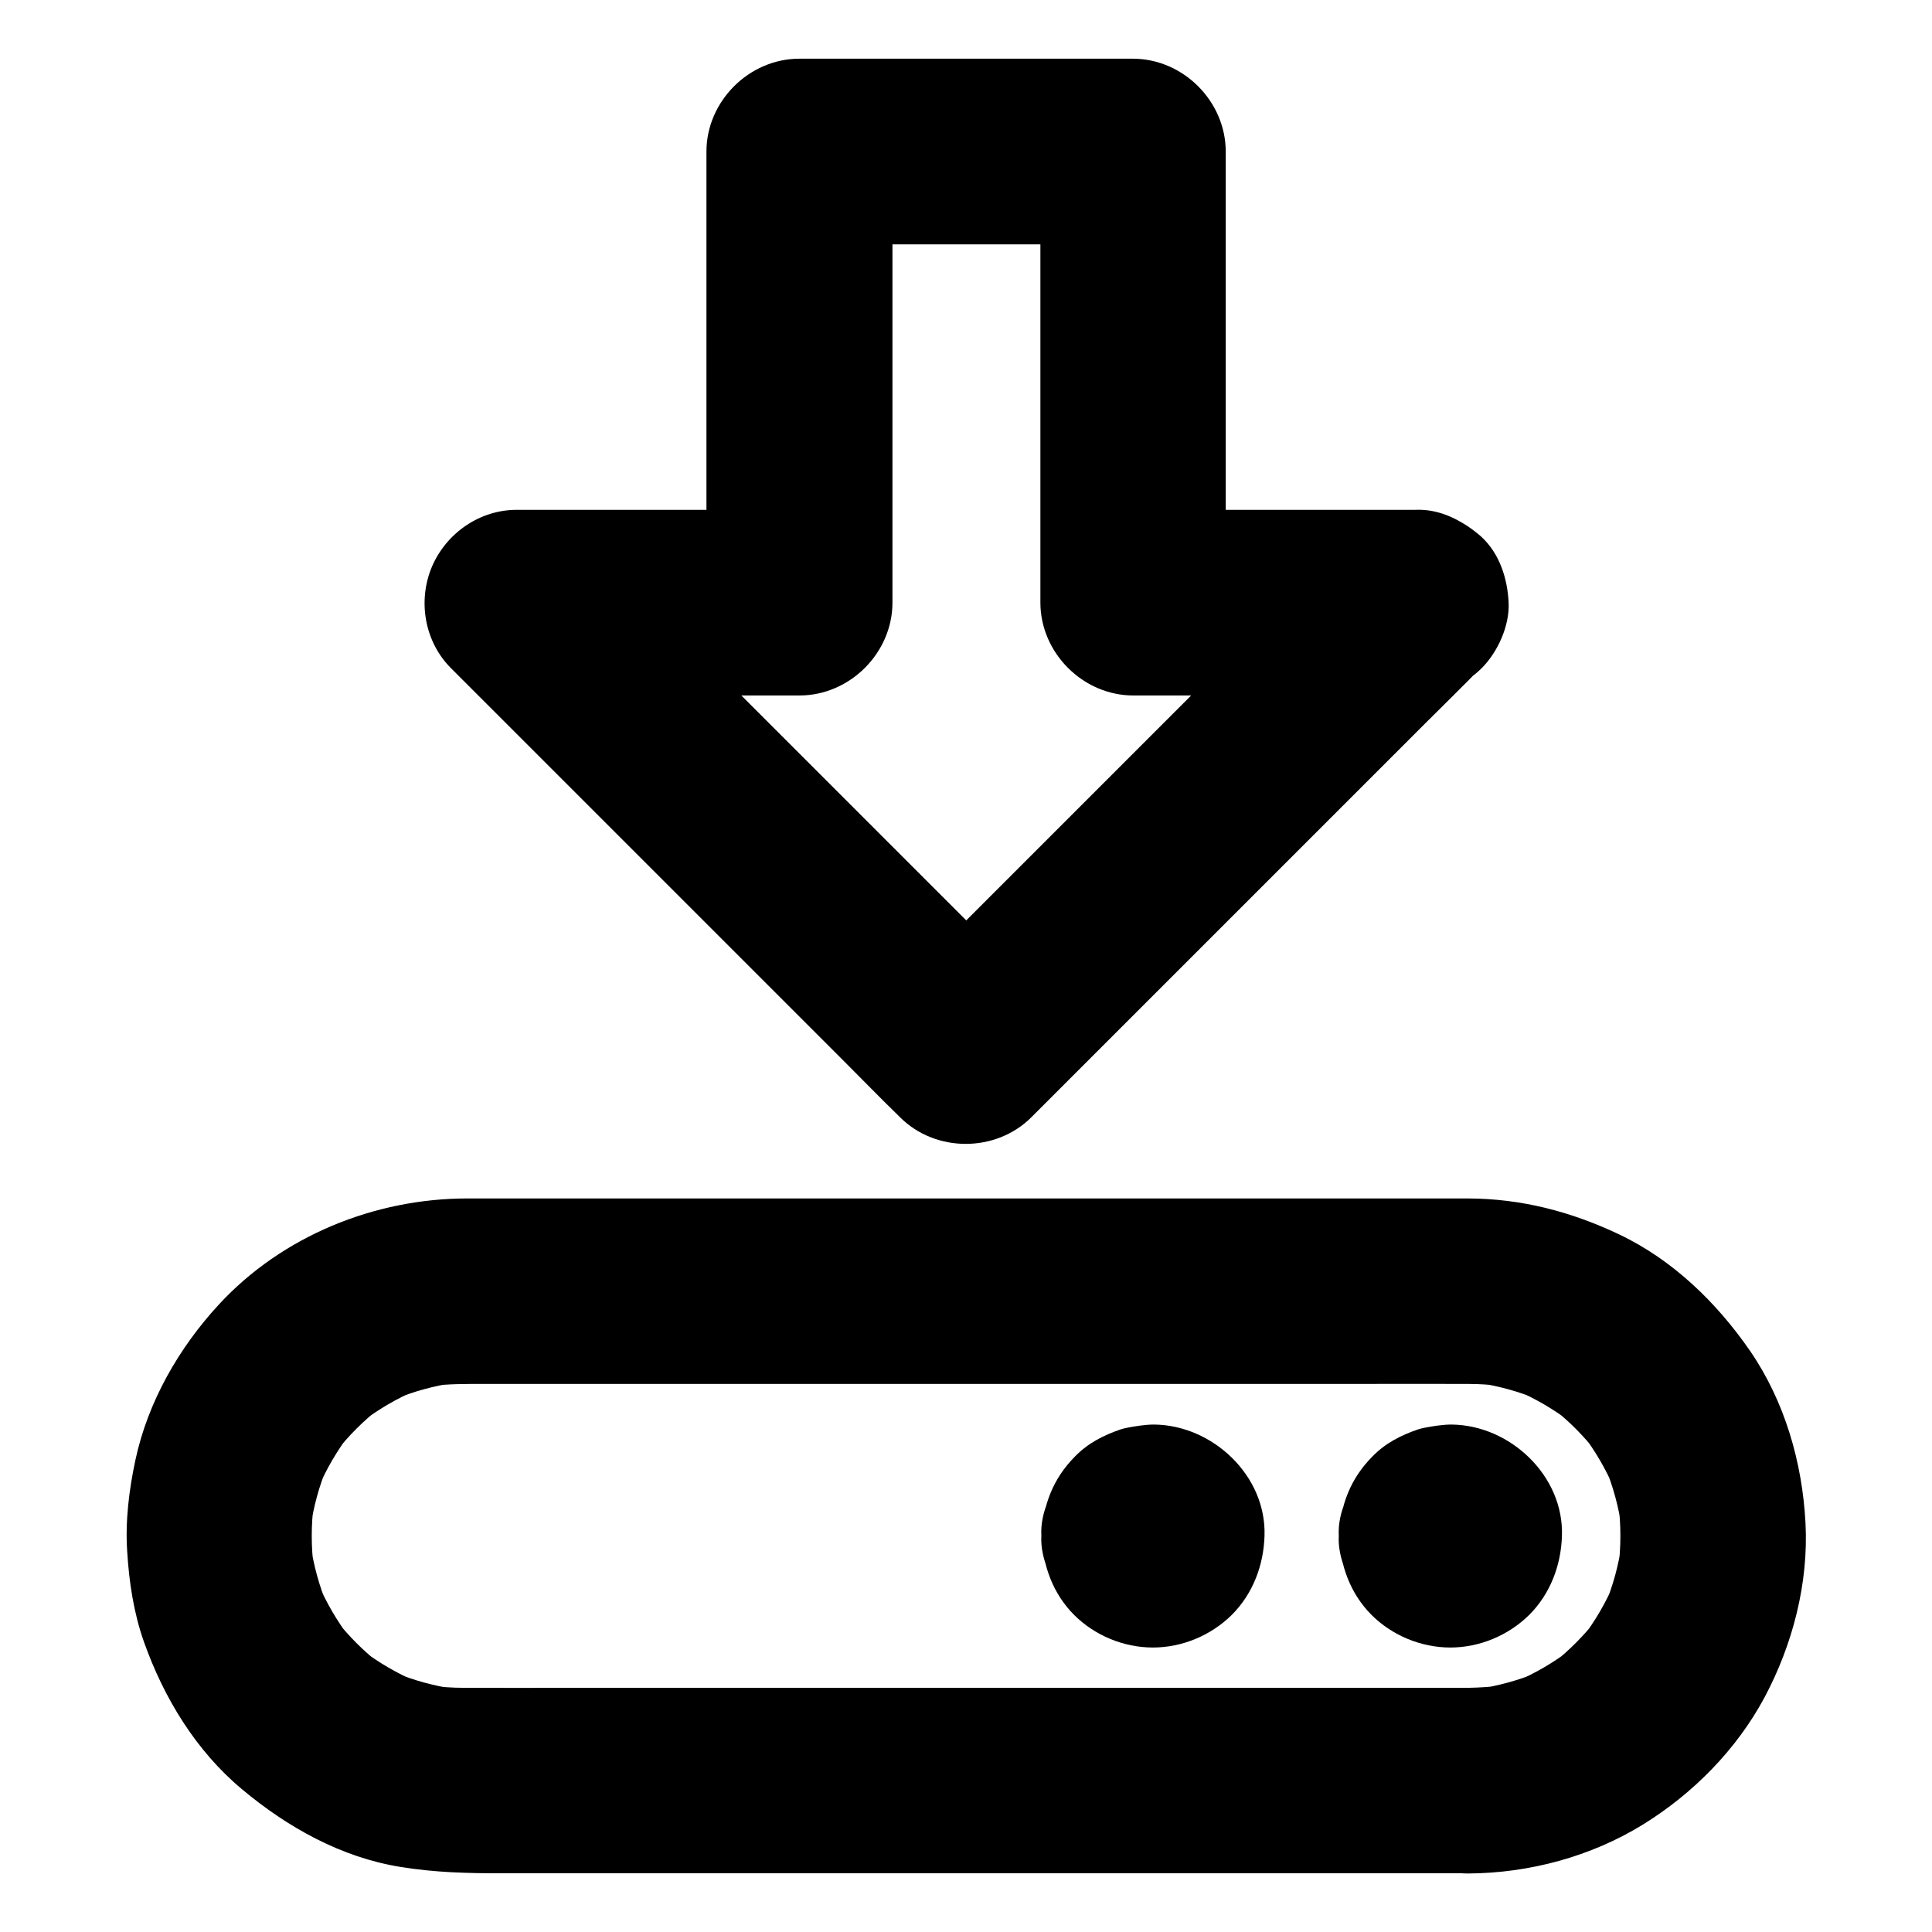
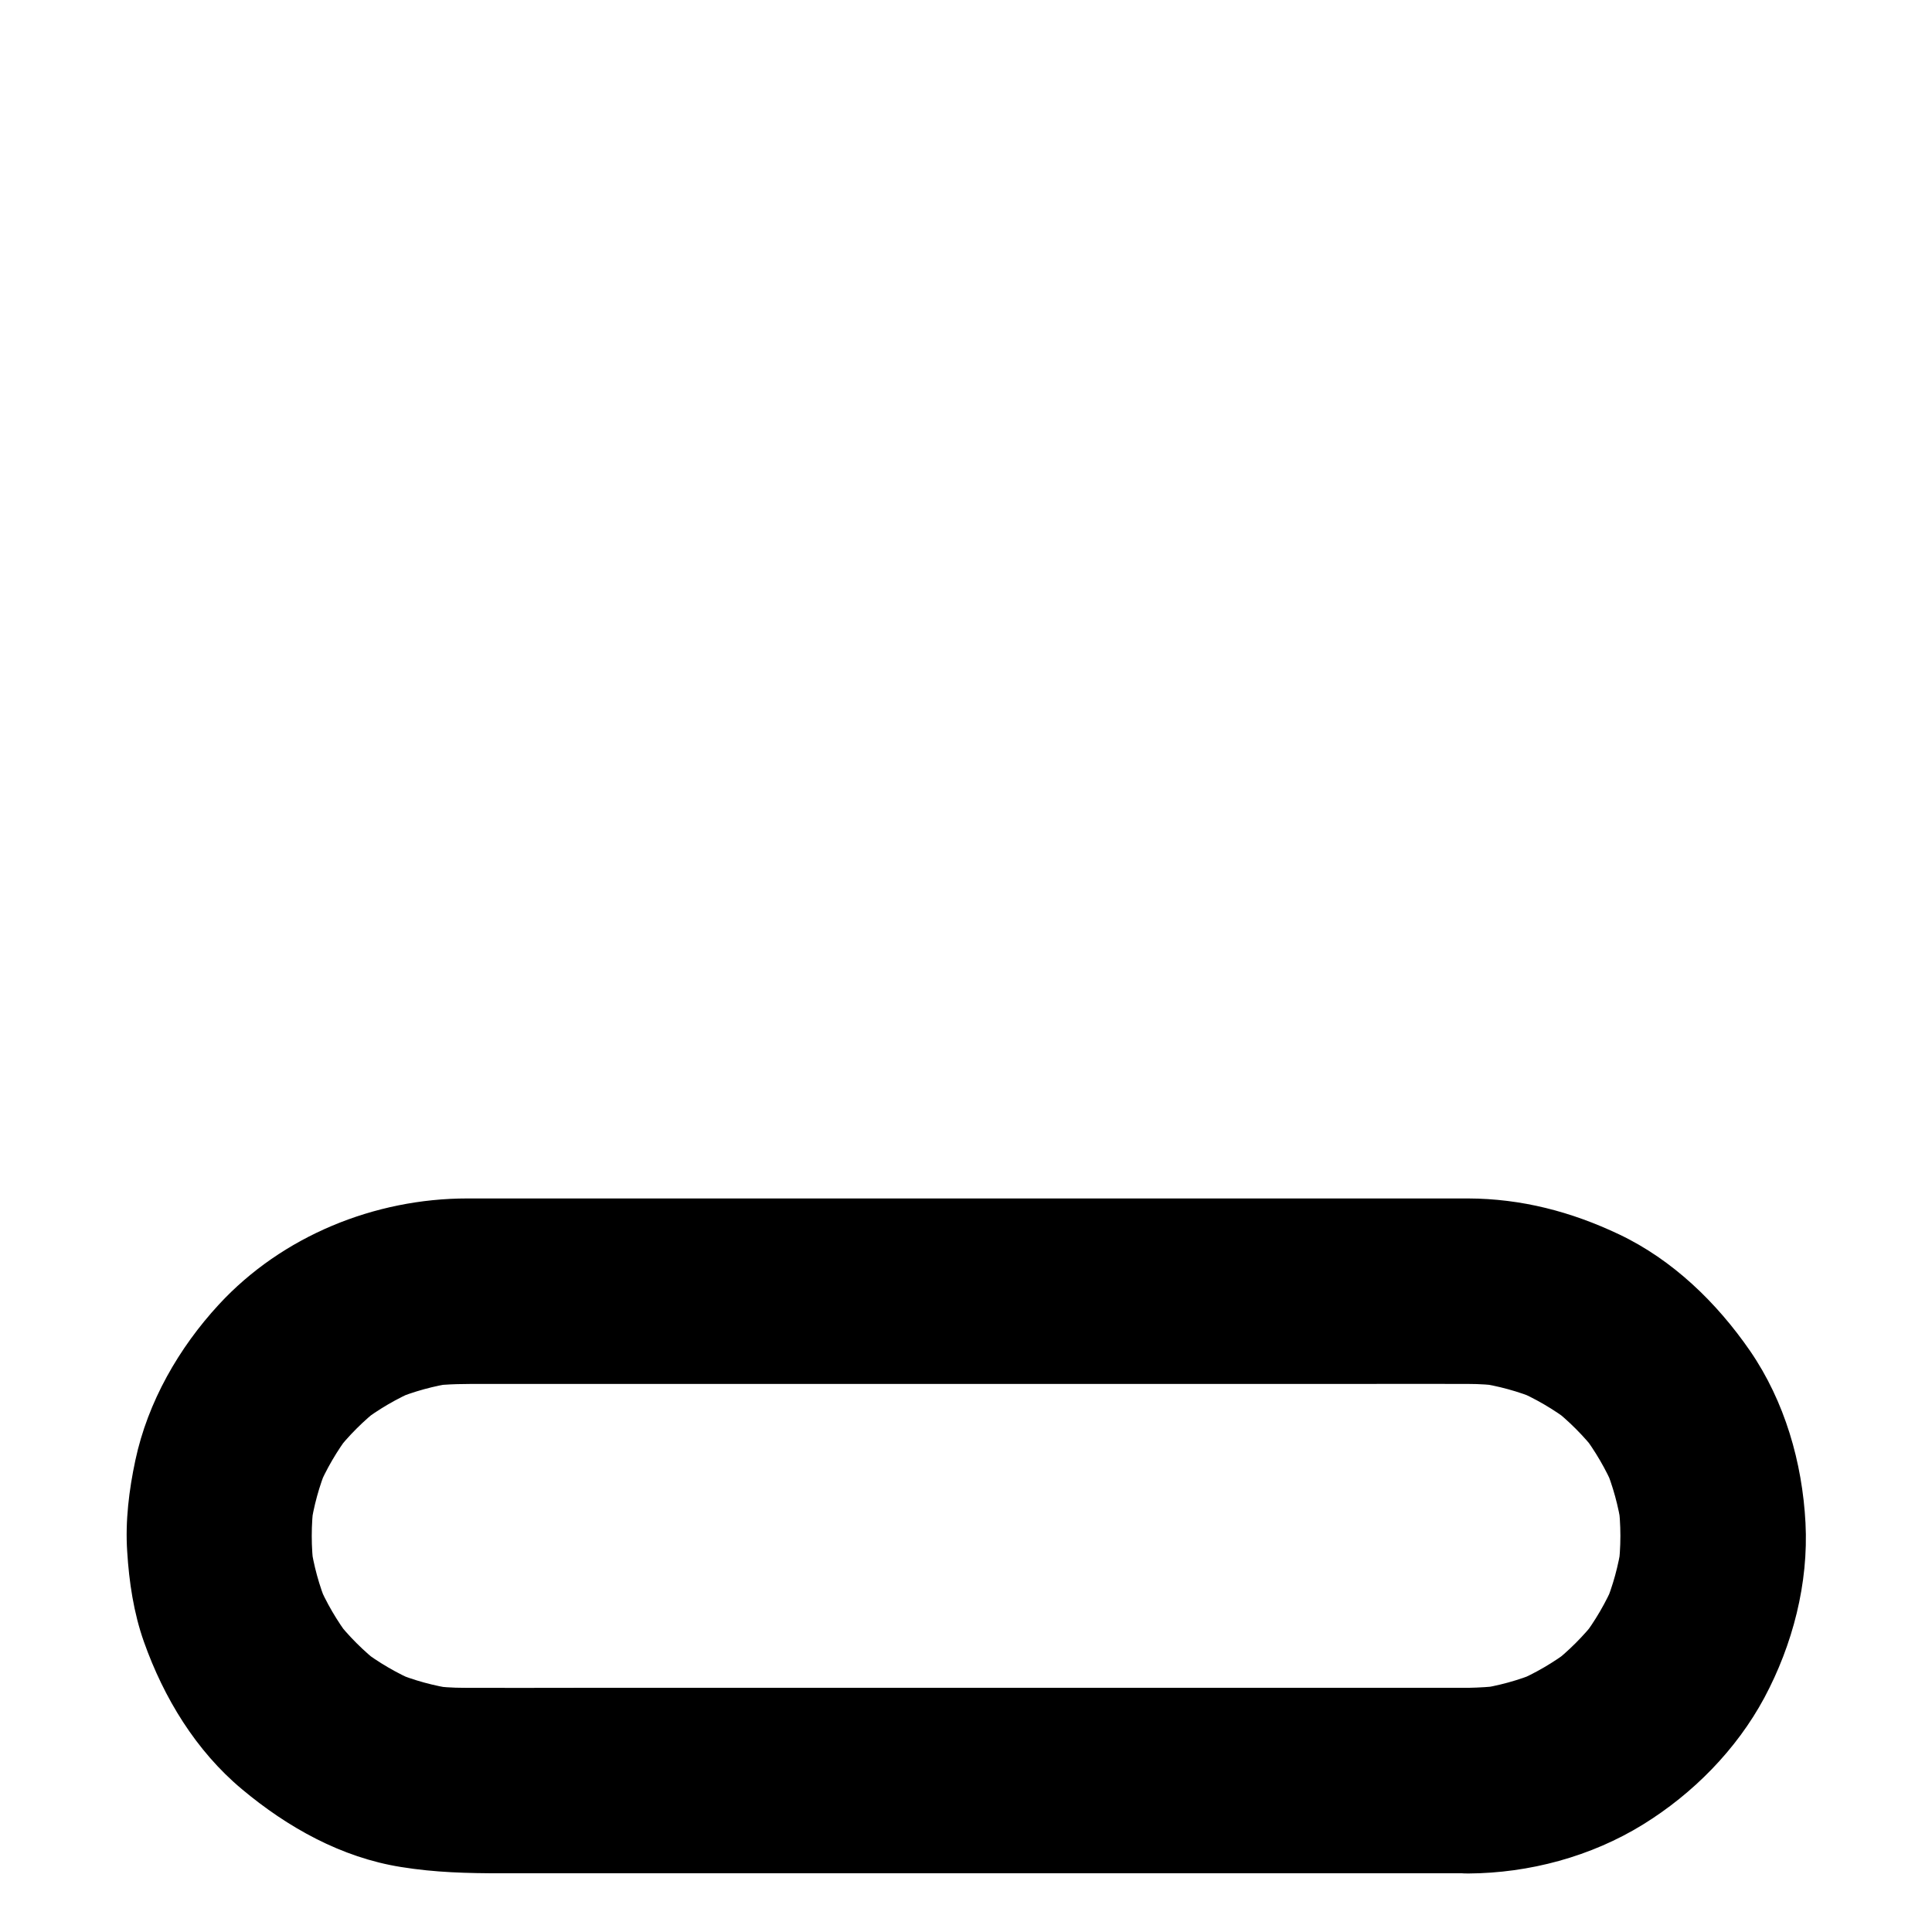
<svg xmlns="http://www.w3.org/2000/svg" fill="#000000" width="800px" height="800px" version="1.1" viewBox="144 144 512 512">
  <g>
-     <path d="m519.11 279.11h-65.73-9.152c8.215 8.215 16.383 16.383 24.602 24.602v-40.441-64.402-14.711c0-13.285-11.266-24.602-24.602-24.602h-29.961-47.477-10.973c-13.285 0-24.602 11.266-24.602 24.602v40.441 64.402 14.711c8.215-8.215 16.383-16.383 24.602-24.602h-65.73-9.152c-9.84 0-18.695 6.199-22.484 15.105-3.789 9.004-1.969 19.828 5.066 26.863l104.3 104.3c4.82 4.82 9.594 9.742 14.516 14.516l0.195 0.195c9.398 9.398 25.387 9.398 34.785 0 3.938-3.938 7.922-7.922 11.855-11.855 9.445-9.445 18.895-18.895 28.34-28.34l34.441-34.441c9.891-9.891 19.777-19.777 29.668-29.668 4.82-4.82 9.742-9.594 14.516-14.516 0.051-0.051 0.148-0.148 0.195-0.195 4.477-4.477 7.184-11.07 7.184-17.418 0-6.051-2.656-13.234-7.184-17.418-4.531-4.231-10.68-7.426-17.223-7.133-6.543 0.297-12.695 2.508-17.418 7.184-3.938 3.938-7.922 7.922-11.855 11.855-9.445 9.445-18.895 18.895-28.34 28.34-11.465 11.465-22.977 22.977-34.441 34.441-9.891 9.891-19.777 19.777-29.668 29.668-4.82 4.82-9.789 9.594-14.516 14.516-0.051 0.051-0.148 0.148-0.195 0.195h34.785l-11.855-11.855c-9.445-9.445-18.895-18.895-28.34-28.34-11.465-11.465-22.977-22.977-34.441-34.441-9.891-9.891-19.777-19.777-29.668-29.668-4.82-4.82-9.594-9.789-14.516-14.516-0.051-0.051-0.148-0.148-0.195-0.195-5.805 14.023-11.609 27.996-17.418 42.016h65.73 9.152c13.285 0 24.602-11.266 24.602-24.602v-40.441-64.402-14.711c-8.215 8.215-16.383 16.383-24.602 24.602h29.961 47.477 10.973c-8.215-8.215-16.383-16.383-24.602-24.602v40.441 64.402 14.711c0 13.285 11.266 24.602 24.602 24.602h65.73 9.152c6.297 0 12.941-2.754 17.418-7.184 4.281-4.281 7.477-11.266 7.184-17.418-0.297-6.348-2.363-12.941-7.184-17.418-4.969-4.426-10.871-7.18-17.512-7.18z" />
    <path d="m533.13 591.29h-27.258-65.141-78.129-66.223c-9.789 0-19.633 0.051-29.422 0-3 0-5.953-0.195-8.953-0.59 2.164 0.297 4.379 0.59 6.543 0.887-5.512-0.789-10.875-2.262-15.988-4.379 1.969 0.836 3.938 1.672 5.856 2.461-5.215-2.215-10.086-5.066-14.613-8.512 1.672 1.277 3.297 2.559 4.969 3.836-4.43-3.445-8.414-7.43-11.855-11.855 1.277 1.672 2.559 3.297 3.836 4.969-3.445-4.527-6.297-9.398-8.512-14.613 0.836 1.969 1.672 3.938 2.461 5.856-2.117-5.117-3.59-10.48-4.379-15.988 0.297 2.164 0.59 4.379 0.887 6.543-0.789-5.902-0.789-11.855 0-17.762-0.297 2.164-0.59 4.379-0.887 6.543 0.789-5.512 2.262-10.875 4.379-15.988-0.836 1.969-1.672 3.938-2.461 5.856 2.215-5.215 5.066-10.086 8.512-14.613-1.277 1.672-2.559 3.297-3.836 4.969 3.445-4.43 7.43-8.414 11.855-11.855-1.672 1.277-3.297 2.559-4.969 3.836 4.527-3.445 9.398-6.297 14.613-8.512-1.969 0.836-3.938 1.672-5.856 2.461 5.117-2.117 10.48-3.59 15.988-4.379-2.164 0.297-4.379 0.59-6.543 0.887 4.773-0.641 9.543-0.59 14.316-0.59h18.746 64.453 79.508 67.648c10.137 0 20.27-0.051 30.406 0 3 0 5.953 0.195 8.953 0.59-2.164-0.297-4.379-0.59-6.543-0.887 5.512 0.789 10.875 2.262 15.988 4.379-1.969-0.836-3.938-1.672-5.856-2.461 5.215 2.215 10.086 5.066 14.613 8.512-1.672-1.277-3.297-2.559-4.969-3.836 4.43 3.445 8.414 7.43 11.855 11.855-1.277-1.672-2.559-3.297-3.836-4.969 3.445 4.527 6.297 9.398 8.512 14.613-0.836-1.969-1.672-3.938-2.461-5.856 2.117 5.117 3.59 10.48 4.379 15.988-0.297-2.164-0.59-4.379-0.887-6.543 0.789 5.902 0.789 11.855 0 17.762 0.297-2.164 0.59-4.379 0.887-6.543-0.789 5.512-2.262 10.875-4.379 15.988 0.836-1.969 1.672-3.938 2.461-5.856-2.215 5.215-5.066 10.086-8.512 14.613 1.277-1.672 2.559-3.297 3.836-4.969-3.445 4.43-7.43 8.414-11.855 11.855 1.672-1.277 3.297-2.559 4.969-3.836-4.527 3.445-9.398 6.297-14.613 8.512 1.969-0.836 3.938-1.672 5.856-2.461-5.117 2.117-10.48 3.59-15.988 4.379 2.164-0.297 4.379-0.59 6.543-0.887-3 0.344-5.953 0.539-8.906 0.59-6.348 0.051-12.891 2.707-17.418 7.184-4.281 4.281-7.477 11.266-7.184 17.418 0.297 6.348 2.363 12.941 7.184 17.418 4.82 4.43 10.727 7.231 17.418 7.184 16.137-0.098 32.52-4.477 46.297-12.988 13.234-8.168 24.746-19.828 32.129-33.555 7.527-14.07 11.758-30.355 10.922-46.348-0.836-16.039-5.512-32.227-14.66-45.559-8.855-12.84-20.516-24.156-34.688-30.898-12.742-6.051-25.93-9.496-40.098-9.543h-15.941-36.703-49.594-53.973-50.527-39.016-19.434c-24.551 0-49.051 9.938-65.828 28.094-10.629 11.512-18.844 25.828-22.141 41.277-1.672 7.824-2.707 16.137-2.164 24.207 0.492 8.02 1.723 16.285 4.43 23.91 5.266 14.859 13.777 28.879 25.977 39.066 12.102 10.137 26.371 18.105 42.117 20.613 9.102 1.477 17.664 1.672 26.715 1.672h32.57 47.035 53.629 52.102 42.754 24.895 3.297c6.297 0 12.941-2.754 17.418-7.184 4.281-4.281 7.477-11.266 7.184-17.418-0.297-6.348-2.363-12.941-7.184-17.418-4.973-4.379-10.875-7.133-17.52-7.133z" />
-     <path d="m498.79 551.04c0.441 7.871 3 15.203 8.66 20.91 5.461 5.461 13.137 8.66 20.91 8.66 7.723 0 15.398-3.199 20.91-8.66 5.559-5.559 8.414-13.086 8.66-20.91 0.543-15.941-13.727-29.371-29.273-29.52-2.312 0-5.066 0.441-7.332 0.887-0.543 0.098-0.984 0.246-1.523 0.395-4.574 1.574-8.66 3.641-12.102 7.184-5.859 5.902-8.469 12.938-8.91 21.055-0.344 6.102 3 13.188 7.184 17.418 4.281 4.281 11.266 7.477 17.418 7.184 6.348-0.297 12.941-2.363 17.418-7.184 4.527-4.969 6.84-10.629 7.184-17.418 0-0.195 0-0.344 0.051-0.543-0.297 2.164-0.59 4.379-0.887 6.543 0.098-0.543 0.195-0.984 0.395-1.523-0.836 1.969-1.672 3.938-2.461 5.856 0.148-0.297 0.297-0.59 0.492-0.887-1.277 1.672-2.559 3.297-3.836 4.969 0.344-0.395 0.641-0.738 1.082-1.082-1.672 1.277-3.297 2.559-4.969 3.836 0.297-0.195 0.59-0.395 0.887-0.492-1.969 0.836-3.938 1.672-5.856 2.461 0.492-0.195 0.934-0.344 1.523-0.395-2.164 0.297-4.379 0.59-6.543 0.887 0.344-0.051 0.738-0.051 1.082 0-2.164-0.297-4.379-0.59-6.543-0.887 0.543 0.098 0.984 0.195 1.523 0.395-1.969-0.836-3.938-1.672-5.856-2.461 0.297 0.148 0.59 0.297 0.887 0.492-1.672-1.277-3.297-2.559-4.969-3.836 0.395 0.344 0.738 0.641 1.082 1.082-1.277-1.672-2.559-3.297-3.836-4.969 0.195 0.297 0.395 0.59 0.492 0.887-0.836-1.969-1.672-3.938-2.461-5.856 0.195 0.492 0.344 0.934 0.395 1.523-0.297-2.164-0.59-4.379-0.887-6.543 0.051 0.344 0.051 0.738 0 1.082 0.297-2.164 0.59-4.379 0.887-6.543-0.098 0.543-0.195 0.984-0.395 1.523 0.836-1.969 1.672-3.938 2.461-5.856-0.148 0.297-0.297 0.59-0.492 0.887 1.277-1.672 2.559-3.297 3.836-4.969-0.344 0.395-0.641 0.738-1.082 1.082 1.672-1.277 3.297-2.559 4.969-3.836-0.297 0.195-0.59 0.395-0.887 0.492 1.969-0.836 3.938-1.672 5.856-2.461-0.492 0.195-0.934 0.344-1.523 0.395 2.164-0.297 4.379-0.59 6.543-0.887-0.344 0.051-0.738 0.051-1.082 0 2.164 0.297 4.379 0.59 6.543 0.887-0.543-0.098-0.984-0.195-1.523-0.395 1.969 0.836 3.938 1.672 5.856 2.461-0.297-0.148-0.59-0.297-0.887-0.492 1.672 1.277 3.297 2.559 4.969 3.836-0.395-0.344-0.738-0.641-1.082-1.082 1.277 1.672 2.559 3.297 3.836 4.969-0.195-0.297-0.395-0.59-0.492-0.887 0.836 1.969 1.672 3.938 2.461 5.856-0.195-0.492-0.344-0.934-0.395-1.523 0.297 2.164 0.59 4.379 0.887 6.543 0-0.195 0-0.344-0.051-0.543-0.344-6.496-2.508-12.695-7.184-17.418-4.281-4.281-11.266-7.477-17.418-7.184-6.348 0.297-12.941 2.363-17.418 7.184-4.231 4.68-7.527 10.879-7.184 17.422z" />
-     <path d="m419.97 551.04c0.441 7.871 3 15.203 8.66 20.91 5.461 5.461 13.137 8.66 20.91 8.66 7.723 0 15.398-3.199 20.91-8.66 5.559-5.559 8.414-13.086 8.66-20.91 0.543-15.941-13.727-29.371-29.273-29.52-2.312 0-5.066 0.441-7.332 0.887-0.543 0.098-0.984 0.246-1.523 0.395-4.574 1.574-8.66 3.641-12.102 7.184-5.859 5.902-8.465 12.938-8.91 21.055-0.344 6.102 3 13.188 7.184 17.418 4.281 4.281 11.266 7.477 17.418 7.184 6.348-0.297 12.941-2.363 17.418-7.184 4.527-4.969 6.84-10.629 7.184-17.418 0-0.195 0-0.344 0.051-0.543-0.297 2.164-0.59 4.379-0.887 6.543 0.098-0.543 0.195-0.984 0.395-1.523-0.836 1.969-1.672 3.938-2.461 5.856 0.148-0.297 0.297-0.59 0.492-0.887-1.277 1.672-2.559 3.297-3.836 4.969 0.344-0.395 0.641-0.738 1.082-1.082-1.672 1.277-3.297 2.559-4.969 3.836 0.297-0.195 0.59-0.395 0.887-0.492-1.969 0.836-3.938 1.672-5.856 2.461 0.492-0.195 0.934-0.344 1.523-0.395-2.164 0.297-4.379 0.59-6.543 0.887 0.344-0.051 0.738-0.051 1.082 0-2.164-0.297-4.379-0.59-6.543-0.887 0.543 0.098 0.984 0.195 1.523 0.395-1.969-0.836-3.938-1.672-5.856-2.461 0.297 0.148 0.59 0.297 0.887 0.492-1.672-1.277-3.297-2.559-4.969-3.836 0.395 0.344 0.738 0.641 1.082 1.082-1.277-1.672-2.559-3.297-3.836-4.969 0.195 0.297 0.395 0.59 0.492 0.887-0.836-1.969-1.672-3.938-2.461-5.856 0.195 0.492 0.344 0.934 0.395 1.523-0.297-2.164-0.59-4.379-0.887-6.543 0.051 0.344 0.051 0.738 0 1.082 0.297-2.164 0.59-4.379 0.887-6.543-0.098 0.543-0.195 0.984-0.395 1.523 0.836-1.969 1.672-3.938 2.461-5.856-0.148 0.297-0.297 0.59-0.492 0.887 1.277-1.672 2.559-3.297 3.836-4.969-0.344 0.395-0.641 0.738-1.082 1.082 1.672-1.277 3.297-2.559 4.969-3.836-0.297 0.195-0.59 0.395-0.887 0.492 1.969-0.836 3.938-1.672 5.856-2.461-0.492 0.195-0.934 0.344-1.523 0.395 2.164-0.297 4.379-0.59 6.543-0.887-0.344 0.051-0.738 0.051-1.082 0 2.164 0.297 4.379 0.59 6.543 0.887-0.543-0.098-0.984-0.195-1.523-0.395 1.969 0.836 3.938 1.672 5.856 2.461-0.297-0.148-0.59-0.297-0.887-0.492 1.672 1.277 3.297 2.559 4.969 3.836-0.395-0.344-0.738-0.641-1.082-1.082 1.277 1.672 2.559 3.297 3.836 4.969-0.195-0.297-0.395-0.59-0.492-0.887 0.836 1.969 1.672 3.938 2.461 5.856-0.195-0.492-0.344-0.934-0.395-1.523 0.297 2.164 0.59 4.379 0.887 6.543 0-0.195 0-0.344-0.051-0.543-0.344-6.496-2.508-12.695-7.184-17.418-4.281-4.281-11.266-7.477-17.418-7.184-6.348 0.297-12.941 2.363-17.418 7.184-4.281 4.68-7.527 10.879-7.184 17.422z" />
  </g>
</svg>